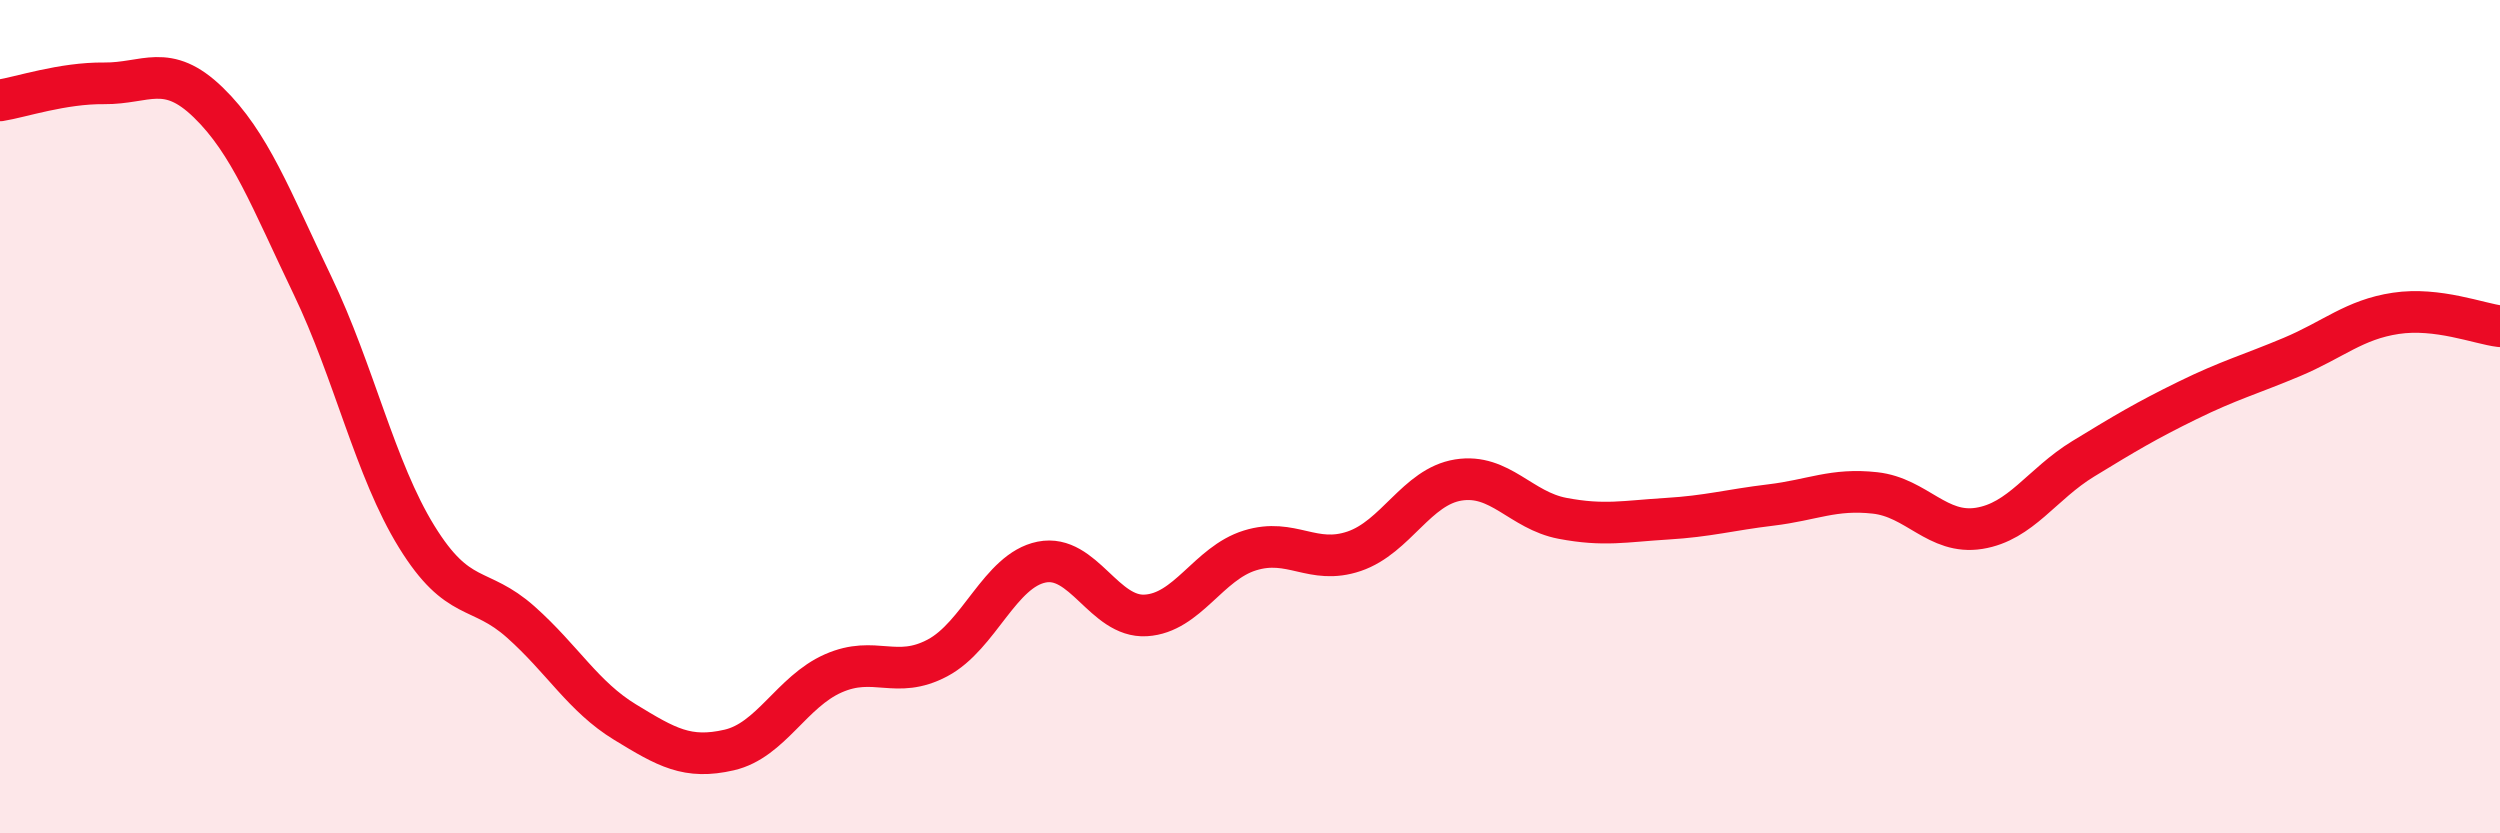
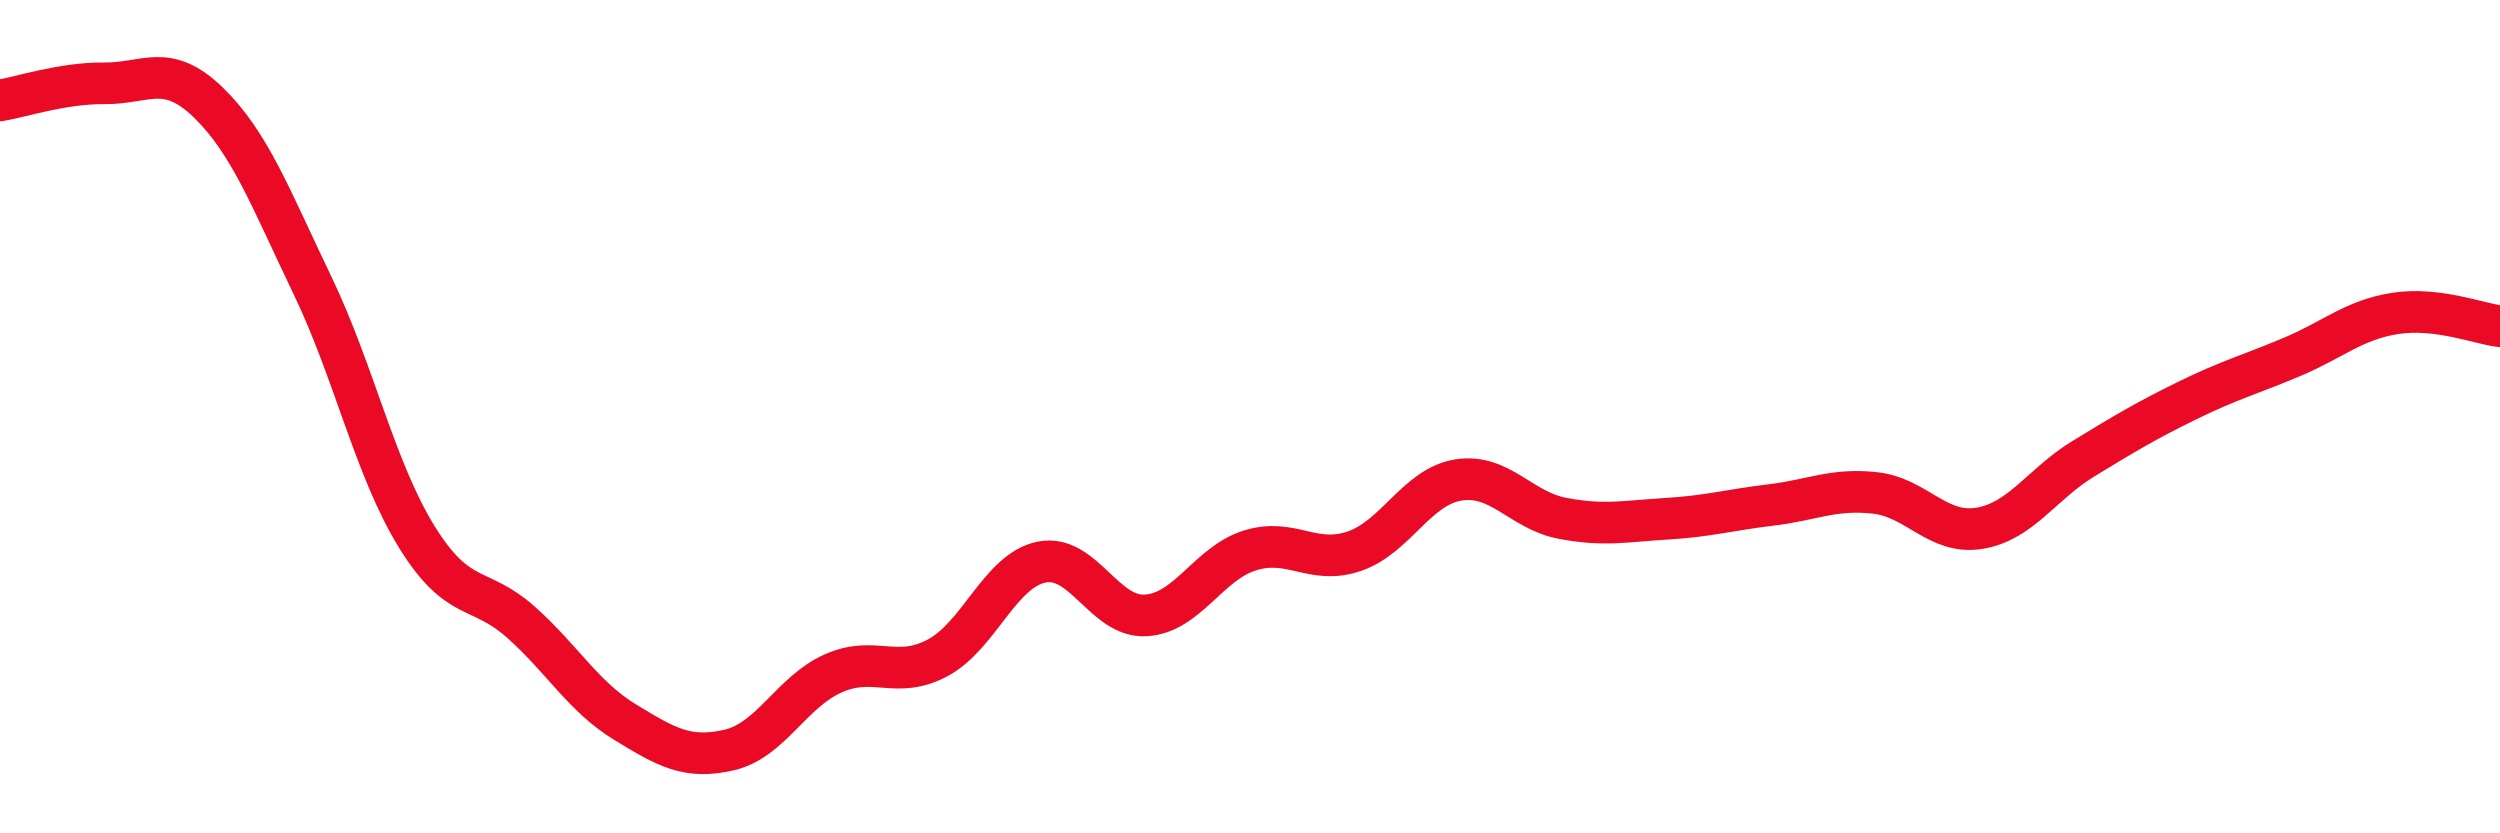
<svg xmlns="http://www.w3.org/2000/svg" width="60" height="20" viewBox="0 0 60 20">
-   <path d="M 0,2.41 C 0.5,2.33 1.5,1.99 2.5,2 C 3.5,2.01 4,1.49 5,2.46 C 6,3.43 6.5,4.77 7.5,6.85 C 8.5,8.93 9,11.26 10,12.88 C 11,14.5 11.5,14.04 12.5,14.93 C 13.5,15.82 14,16.72 15,17.33 C 16,17.94 16.5,18.23 17.5,18 C 18.5,17.77 19,16.6 20,16.16 C 21,15.72 21.5,16.32 22.5,15.79 C 23.5,15.26 24,13.69 25,13.49 C 26,13.29 26.5,14.83 27.5,14.77 C 28.5,14.71 29,13.52 30,13.21 C 31,12.9 31.5,13.57 32.5,13.23 C 33.5,12.89 34,11.68 35,11.52 C 36,11.36 36.5,12.25 37.5,12.44 C 38.5,12.63 39,12.51 40,12.45 C 41,12.39 41.5,12.24 42.5,12.12 C 43.5,12 44,11.72 45,11.83 C 46,11.94 46.5,12.84 47.5,12.68 C 48.5,12.52 49,11.62 50,11.01 C 51,10.4 51.5,10.1 52.5,9.61 C 53.5,9.12 54,8.99 55,8.57 C 56,8.15 56.5,7.67 57.5,7.52 C 58.5,7.37 59.5,7.77 60,7.83L60 20L0 20Z" fill="#EB0A25" opacity="0.1" stroke-linecap="round" stroke-linejoin="round" />
  <path d="M 0,2.41 C 0.5,2.33 1.5,1.99 2.5,2 C 3.5,2.01 4,1.49 5,2.46 C 6,3.43 6.5,4.77 7.5,6.85 C 8.5,8.93 9,11.26 10,12.88 C 11,14.5 11.5,14.04 12.5,14.93 C 13.5,15.82 14,16.72 15,17.33 C 16,17.94 16.5,18.23 17.5,18 C 18.5,17.77 19,16.6 20,16.16 C 21,15.72 21.5,16.32 22.5,15.79 C 23.5,15.26 24,13.69 25,13.49 C 26,13.29 26.5,14.83 27.5,14.77 C 28.5,14.71 29,13.52 30,13.21 C 31,12.9 31.5,13.57 32.5,13.23 C 33.5,12.89 34,11.68 35,11.52 C 36,11.36 36.5,12.25 37.5,12.44 C 38.5,12.63 39,12.51 40,12.45 C 41,12.39 41.5,12.24 42.5,12.12 C 43.5,12 44,11.72 45,11.83 C 46,11.94 46.5,12.84 47.5,12.68 C 48.5,12.52 49,11.62 50,11.01 C 51,10.4 51.5,10.1 52.5,9.61 C 53.5,9.12 54,8.99 55,8.57 C 56,8.15 56.5,7.67 57.5,7.52 C 58.5,7.37 59.5,7.77 60,7.83" stroke="#EB0A25" stroke-width="1" fill="none" stroke-linecap="round" stroke-linejoin="round" />
</svg>